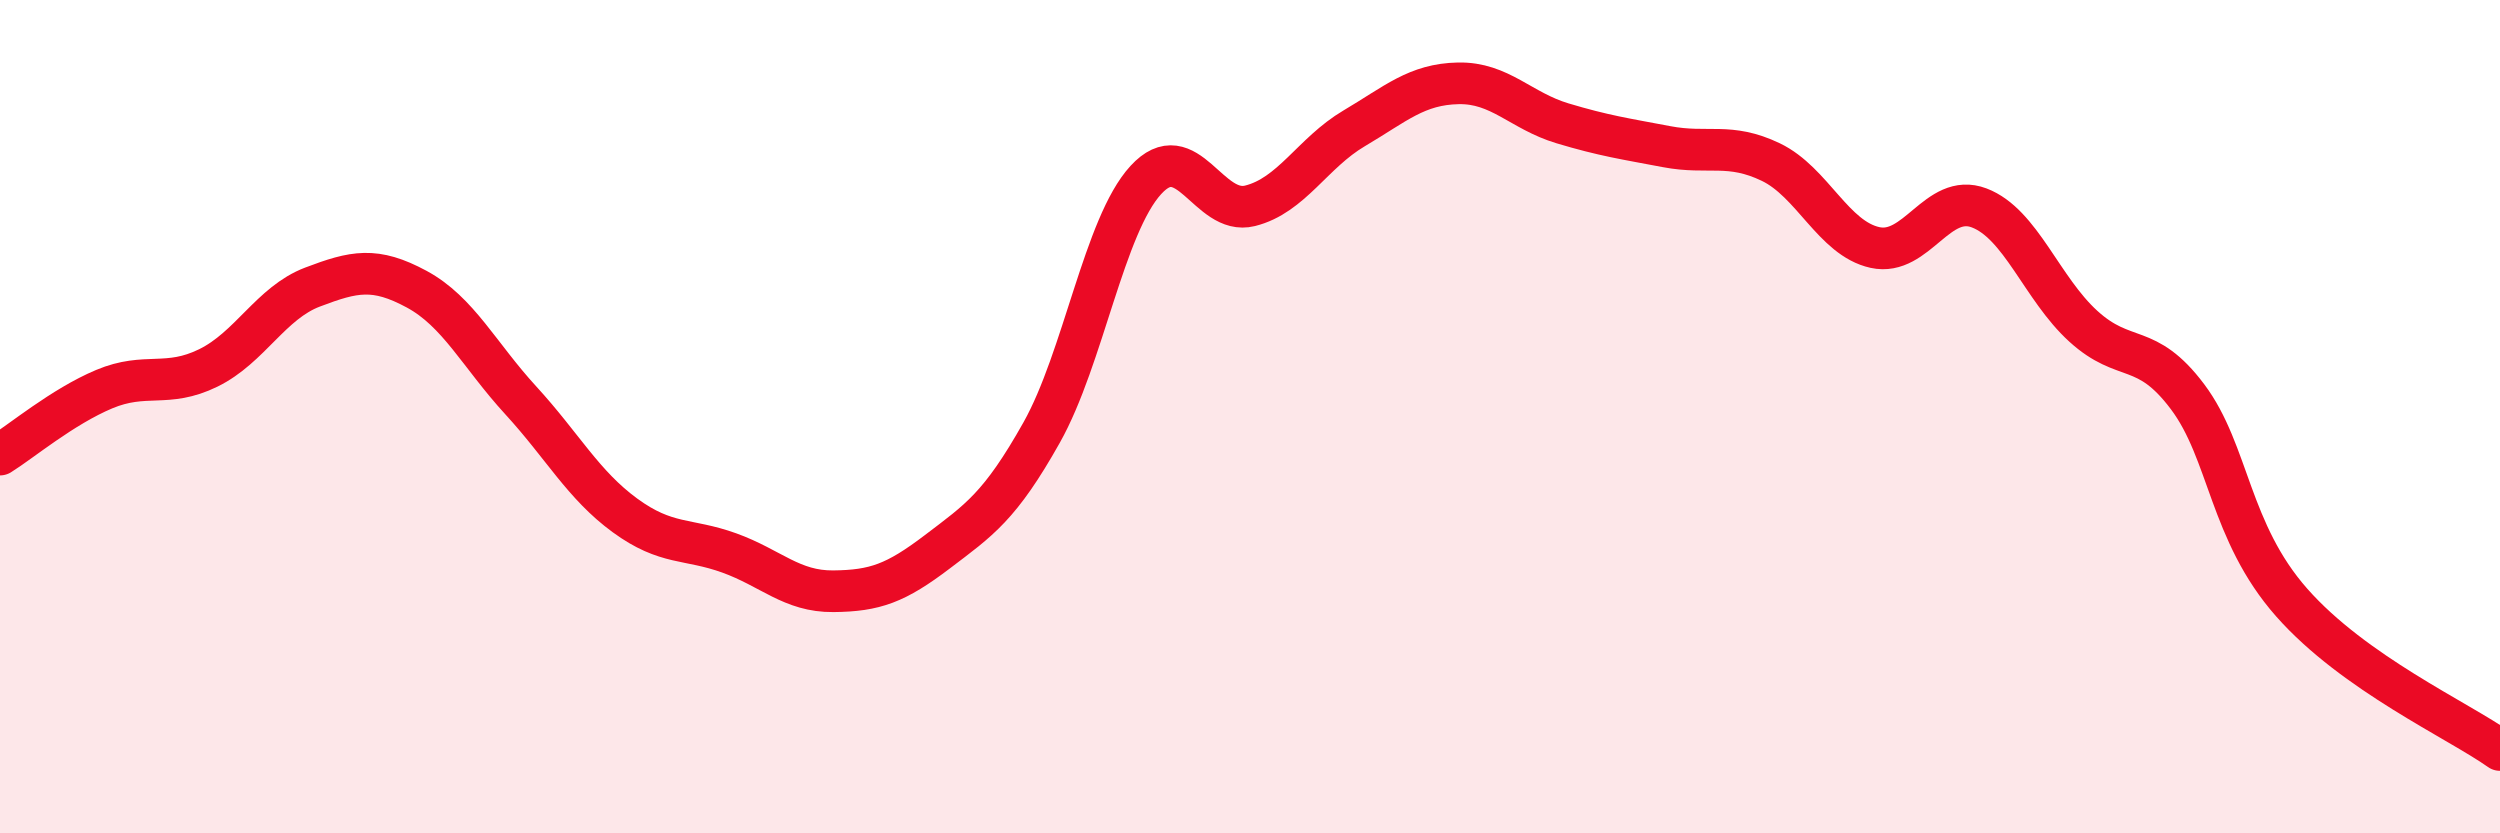
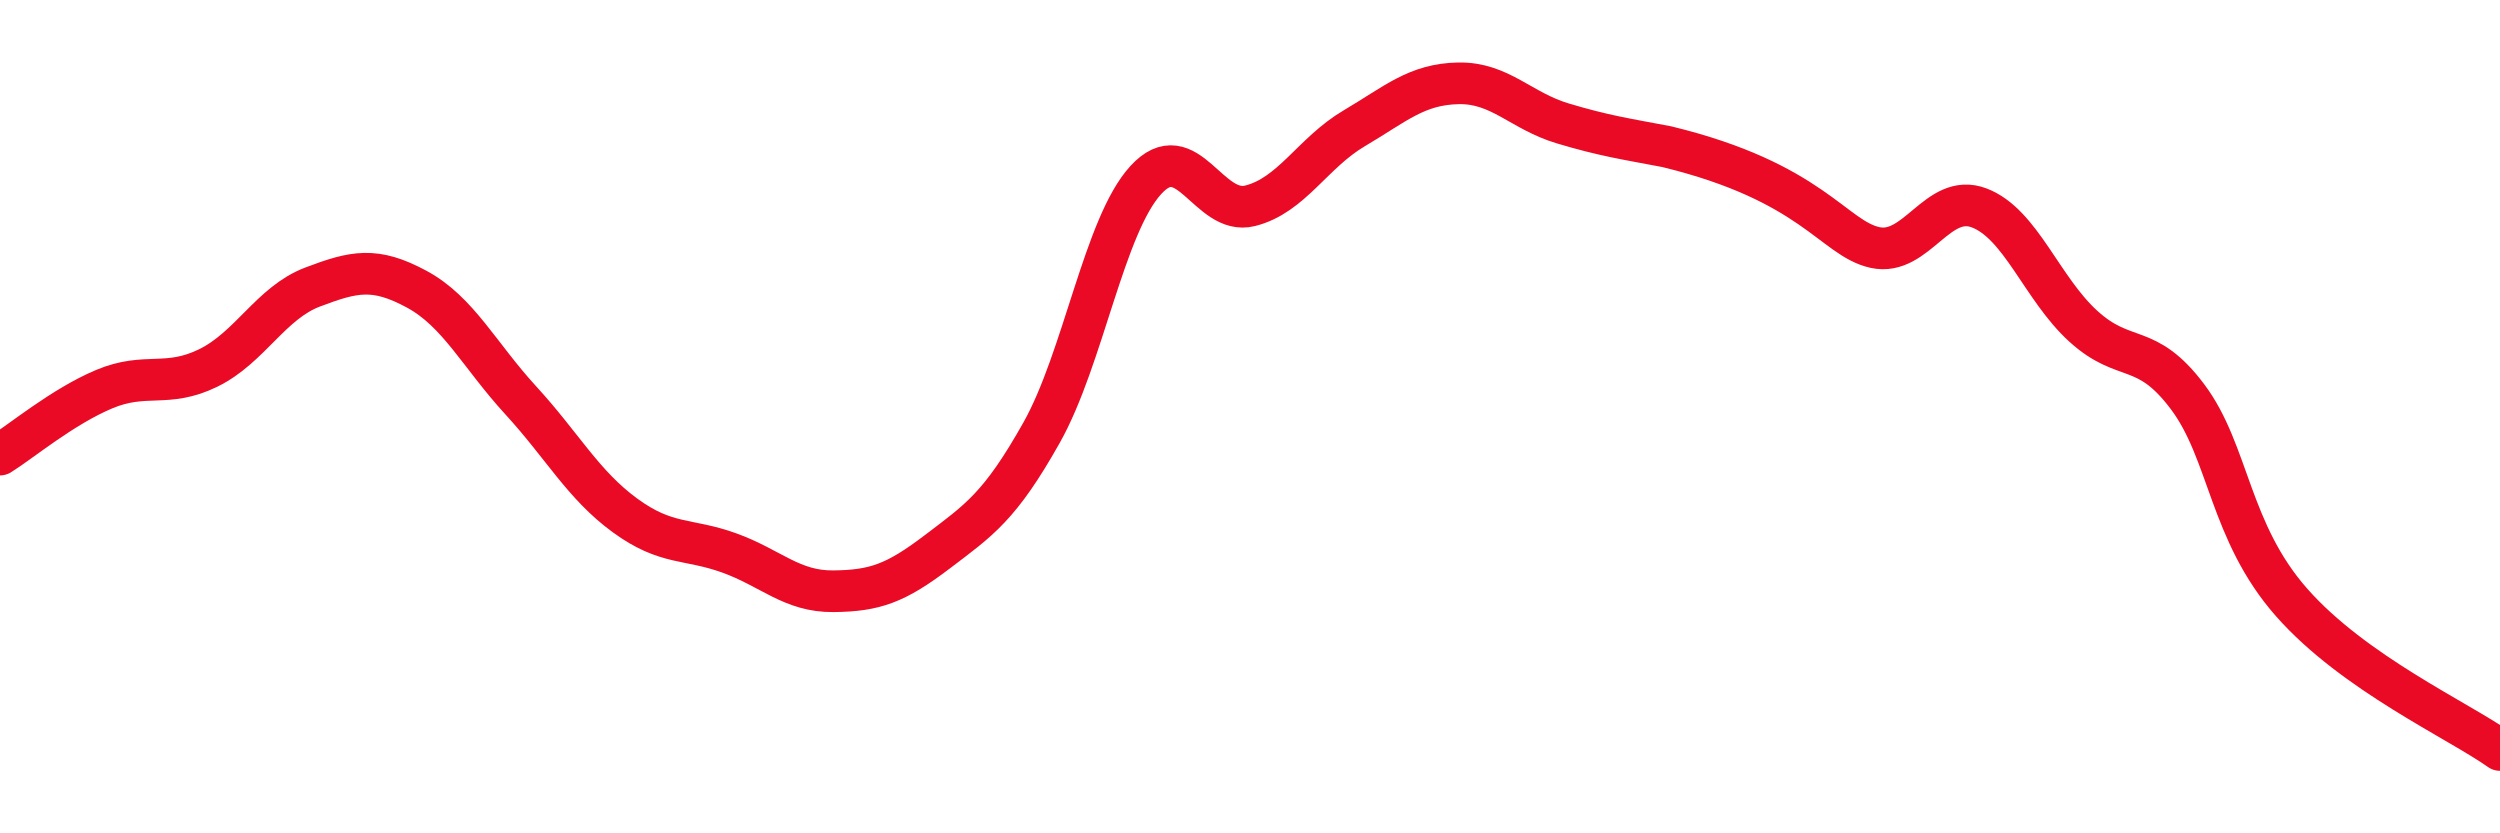
<svg xmlns="http://www.w3.org/2000/svg" width="60" height="20" viewBox="0 0 60 20">
-   <path d="M 0,10.91 C 0.5,10.6 1.5,9.76 2.5,9.34 C 3.5,8.92 4,9.32 5,8.83 C 6,8.34 6.5,7.27 7.5,6.89 C 8.5,6.51 9,6.4 10,6.94 C 11,7.48 11.5,8.52 12.5,9.61 C 13.5,10.7 14,11.64 15,12.37 C 16,13.1 16.5,12.91 17.5,13.27 C 18.5,13.63 19,14.2 20,14.19 C 21,14.18 21.5,14 22.5,13.24 C 23.5,12.48 24,12.16 25,10.38 C 26,8.6 26.5,5.41 27.5,4.32 C 28.5,3.23 29,5.19 30,4.94 C 31,4.69 31.5,3.67 32.5,3.08 C 33.5,2.49 34,2.02 35,2 C 36,1.98 36.5,2.66 37.5,2.96 C 38.5,3.26 39,3.33 40,3.52 C 41,3.71 41.5,3.41 42.5,3.89 C 43.5,4.37 44,5.72 45,5.94 C 46,6.16 46.5,4.61 47.5,4.99 C 48.5,5.37 49,6.92 50,7.83 C 51,8.74 51.5,8.19 52.5,9.52 C 53.5,10.85 53.5,12.76 55,14.46 C 56.5,16.16 59,17.29 60,18L60 20L0 20Z" fill="#EB0A25" opacity="0.1" stroke-linecap="round" stroke-linejoin="round" />
-   <path d="M 0,10.91 C 0.5,10.6 1.5,9.76 2.5,9.34 C 3.5,8.92 4,9.32 5,8.83 C 6,8.34 6.5,7.27 7.5,6.89 C 8.5,6.51 9,6.4 10,6.94 C 11,7.48 11.5,8.52 12.5,9.61 C 13.5,10.7 14,11.64 15,12.37 C 16,13.1 16.5,12.91 17.5,13.27 C 18.5,13.63 19,14.2 20,14.19 C 21,14.18 21.5,14 22.5,13.24 C 23.5,12.48 24,12.16 25,10.38 C 26,8.6 26.5,5.41 27.5,4.32 C 28.5,3.23 29,5.19 30,4.94 C 31,4.69 31.5,3.67 32.5,3.08 C 33.5,2.49 34,2.02 35,2 C 36,1.98 36.5,2.66 37.5,2.96 C 38.5,3.26 39,3.33 40,3.52 C 41,3.71 41.5,3.41 42.5,3.89 C 43.5,4.37 44,5.72 45,5.94 C 46,6.16 46.5,4.61 47.5,4.99 C 48.5,5.37 49,6.92 50,7.83 C 51,8.74 51.5,8.19 52.5,9.52 C 53.5,10.85 53.5,12.76 55,14.46 C 56.5,16.16 59,17.29 60,18" stroke="#EB0A25" stroke-width="1" fill="none" stroke-linecap="round" stroke-linejoin="round" />
+   <path d="M 0,10.91 C 0.5,10.6 1.5,9.76 2.5,9.34 C 3.5,8.92 4,9.32 5,8.83 C 6,8.34 6.5,7.27 7.5,6.89 C 8.5,6.51 9,6.4 10,6.94 C 11,7.48 11.5,8.52 12.5,9.61 C 13.5,10.7 14,11.64 15,12.37 C 16,13.1 16.5,12.91 17.5,13.27 C 18.5,13.63 19,14.2 20,14.19 C 21,14.18 21.5,14 22.5,13.24 C 23.5,12.48 24,12.16 25,10.38 C 26,8.6 26.5,5.41 27.5,4.32 C 28.5,3.23 29,5.19 30,4.94 C 31,4.69 31.5,3.67 32.5,3.08 C 33.5,2.49 34,2.02 35,2 C 36,1.98 36.5,2.66 37.5,2.96 C 38.5,3.26 39,3.33 40,3.52 C 43.5,4.37 44,5.72 45,5.94 C 46,6.16 46.5,4.61 47.5,4.99 C 48.5,5.37 49,6.92 50,7.83 C 51,8.74 51.5,8.19 52.5,9.52 C 53.5,10.85 53.5,12.76 55,14.46 C 56.5,16.16 59,17.29 60,18" stroke="#EB0A25" stroke-width="1" fill="none" stroke-linecap="round" stroke-linejoin="round" />
</svg>